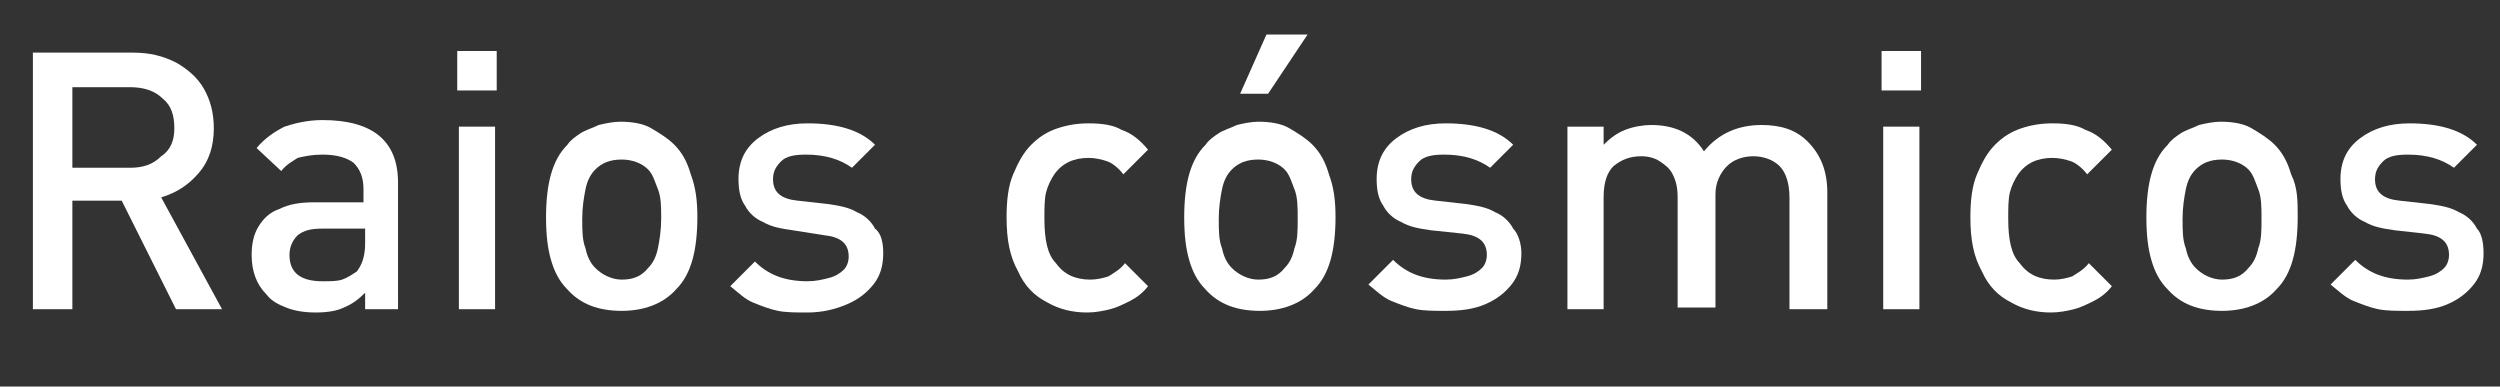
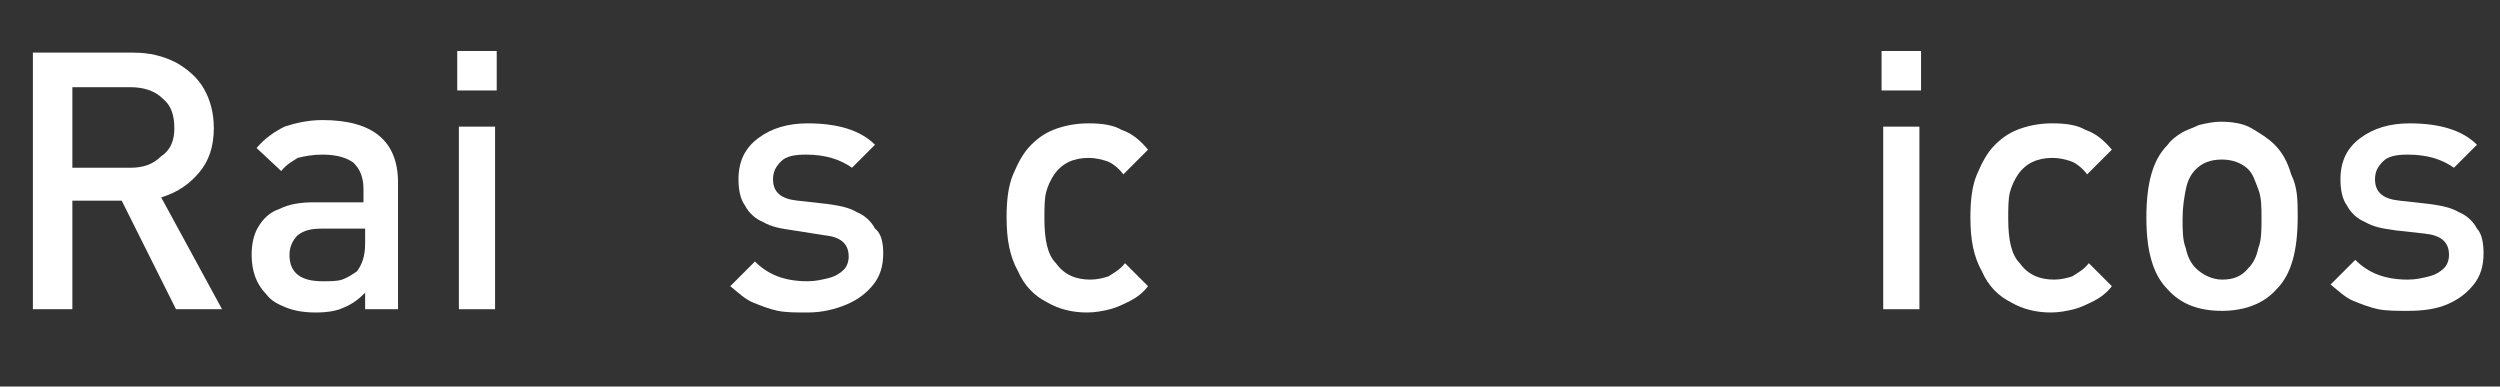
<svg xmlns="http://www.w3.org/2000/svg" version="1.1" id="Camada_1" x="0px" y="0px" viewBox="0 0 152 23.5" enable-background="new 0 0 152 23.5" xml:space="preserve">
  <rect x="0" y="0" width="152" height="23.5" fill="#333333" stroke="none" />
  <g>
    <g>
      <path fill="#FFFFFF" d="M13.5,18.8h-2.8l-3.3-6.6h-3v6.6H2V3.2h6.1c1,0,1.8,0.2,2.6,0.6c0.7,0.4,1.3,0.9,1.7,1.6    C12.8,6.1,13,6.9,13,7.8c0,1.1-0.3,2-0.9,2.7c-0.6,0.7-1.3,1.2-2.3,1.5L13.5,18.8z M10.6,7.8c0-0.8-0.2-1.4-0.7-1.8    C9.4,5.5,8.7,5.3,7.9,5.3H4.4v4.9h3.5c0.8,0,1.4-0.2,1.9-0.7C10.4,9.1,10.6,8.5,10.6,7.8z" />
      <path fill="#FFFFFF" d="M24.4,18.8h-2.2v-1c-0.4,0.4-0.8,0.7-1.3,0.9c-0.4,0.2-1,0.3-1.7,0.3c-0.7,0-1.3-0.1-1.8-0.3    c-0.5-0.2-0.9-0.4-1.2-0.8c-0.6-0.6-0.9-1.4-0.9-2.4c0-0.6,0.1-1.2,0.4-1.7c0.3-0.5,0.7-0.9,1.3-1.1c0.6-0.3,1.3-0.4,2.1-0.4h3    v-0.8c0-0.7-0.2-1.2-0.6-1.6c-0.4-0.3-1-0.5-1.9-0.5c-0.6,0-1.1,0.1-1.5,0.2c-0.3,0.2-0.7,0.4-1,0.8l-1.5-1.4    c0.5-0.6,1.1-1,1.7-1.3c0.6-0.2,1.4-0.4,2.3-0.4c3.1,0,4.6,1.3,4.6,3.8V18.8z M22.2,14.8v-0.9h-2.6c-0.7,0-1.1,0.1-1.5,0.4    c-0.3,0.3-0.5,0.7-0.5,1.2c0,1.1,0.7,1.6,2,1.6c0.5,0,0.9,0,1.2-0.1c0.3-0.1,0.6-0.3,0.9-0.5C22,16.1,22.2,15.6,22.2,14.8z" />
      <path fill="#FFFFFF" d="M30.2,5.5h-2.4V3.1h2.4V5.5z M30.1,18.8h-2.2V7.7h2.2V18.8z" />
-       <path fill="#FFFFFF" d="M42.4,13.2c0,1-0.1,1.9-0.3,2.6s-0.5,1.3-1,1.8c-0.8,0.9-2,1.3-3.3,1.3c-1.4,0-2.5-0.4-3.3-1.3    c-0.5-0.5-0.8-1.1-1-1.8c-0.2-0.7-0.3-1.5-0.3-2.6c0-1,0.1-1.9,0.3-2.6s0.5-1.3,1-1.8c0.2-0.3,0.5-0.5,0.8-0.7s0.7-0.3,1.1-0.5    c0.4-0.1,0.9-0.2,1.3-0.2c0.7,0,1.4,0.1,1.9,0.4s1,0.6,1.4,1c0.5,0.5,0.8,1.1,1,1.8C42.3,11.4,42.4,12.2,42.4,13.2z M40.2,13.3    c0-0.7,0-1.3-0.2-1.8s-0.3-0.9-0.6-1.2c-0.4-0.4-1-0.6-1.6-0.6c-0.7,0-1.2,0.2-1.6,0.6c-0.3,0.3-0.5,0.7-0.6,1.2s-0.2,1.1-0.2,1.8    c0,0.7,0,1.3,0.2,1.8c0.1,0.5,0.3,0.9,0.6,1.2c0.4,0.4,1,0.7,1.6,0.7c0.7,0,1.2-0.2,1.6-0.7c0.3-0.3,0.5-0.7,0.6-1.2    C40.1,14.6,40.2,14,40.2,13.3z" />
      <path fill="#FFFFFF" d="M53.7,15.4c0,0.8-0.2,1.4-0.6,1.9s-0.9,0.9-1.6,1.2C50.8,18.8,50,19,49.1,19c-0.7,0-1.3,0-1.8-0.1    c-0.5-0.1-1-0.3-1.5-0.5s-0.9-0.6-1.4-1l1.5-1.5c0.8,0.8,1.8,1.2,3.2,1.2c0.5,0,0.9-0.1,1.3-0.2s0.7-0.3,0.9-0.5    c0.2-0.2,0.3-0.5,0.3-0.8c0-0.8-0.5-1.2-1.5-1.3L48.2,14c-0.7-0.1-1.3-0.2-1.8-0.5c-0.5-0.2-0.9-0.6-1.1-1c-0.3-0.4-0.4-1-0.4-1.6    c0-1.1,0.4-1.9,1.2-2.5c0.8-0.6,1.8-0.9,3-0.9c1.8,0,3.2,0.4,4.1,1.3l-1.4,1.4c-0.7-0.5-1.6-0.8-2.8-0.8c-0.7,0-1.2,0.1-1.5,0.4    c-0.3,0.3-0.5,0.6-0.5,1.1c0,0.8,0.5,1.2,1.5,1.3l1.8,0.2c0.7,0.1,1.3,0.2,1.8,0.5c0.5,0.2,0.9,0.6,1.1,1    C53.6,14.2,53.7,14.8,53.7,15.4z" />
      <path fill="#FFFFFF" d="M69.8,17.4c-0.3,0.4-0.7,0.7-1.1,0.9c-0.4,0.2-0.8,0.4-1.2,0.5S66.6,19,66.1,19c-0.9,0-1.7-0.2-2.4-0.6    c-0.8-0.4-1.4-1-1.8-1.9c-0.5-0.9-0.7-1.9-0.7-3.3c0-1,0.1-1.9,0.4-2.6s0.6-1.3,1.1-1.8s1-0.8,1.6-1c0.6-0.2,1.2-0.3,1.9-0.3    c0.8,0,1.5,0.1,2,0.4c0.6,0.2,1.1,0.6,1.6,1.2l-1.5,1.5c-0.3-0.4-0.7-0.7-1-0.8s-0.7-0.2-1.1-0.2c-0.9,0-1.6,0.3-2.1,1    c-0.2,0.3-0.4,0.7-0.5,1.1c-0.1,0.4-0.1,1-0.1,1.6c0,1.3,0.2,2.2,0.7,2.7c0.5,0.7,1.2,1,2.1,1c0.4,0,0.8-0.1,1.1-0.2    c0.3-0.2,0.7-0.4,1-0.8L69.8,17.4z" />
-       <path fill="#FFFFFF" d="M81.2,13.2c0,1-0.1,1.9-0.3,2.6s-0.5,1.3-1,1.8c-0.8,0.9-2,1.3-3.3,1.3c-1.4,0-2.5-0.4-3.3-1.3    c-0.5-0.5-0.8-1.1-1-1.8c-0.2-0.7-0.3-1.5-0.3-2.6c0-1,0.1-1.9,0.3-2.6s0.5-1.3,1-1.8c0.2-0.3,0.5-0.5,0.8-0.7s0.7-0.3,1.1-0.5    c0.4-0.1,0.9-0.2,1.3-0.2c0.7,0,1.4,0.1,1.9,0.4s1,0.6,1.4,1c0.5,0.5,0.8,1.1,1,1.8C81.1,11.4,81.2,12.2,81.2,13.2z M78.9,13.3    c0-0.7,0-1.3-0.2-1.8s-0.3-0.9-0.6-1.2c-0.4-0.4-1-0.6-1.6-0.6c-0.7,0-1.2,0.2-1.6,0.6c-0.3,0.3-0.5,0.7-0.6,1.2s-0.2,1.1-0.2,1.8    c0,0.7,0,1.3,0.2,1.8c0.1,0.5,0.3,0.9,0.6,1.2c0.4,0.4,1,0.7,1.6,0.7c0.7,0,1.2-0.2,1.6-0.7c0.3-0.3,0.5-0.7,0.6-1.2    C78.9,14.6,78.9,14,78.9,13.3z M79.5,2.1l-2.4,3.6h-1.7L77,2.1H79.5z" />
-       <path fill="#FFFFFF" d="M92.5,15.4c0,0.8-0.2,1.4-0.6,1.9s-0.9,0.9-1.6,1.2c-0.7,0.3-1.5,0.4-2.4,0.4c-0.7,0-1.3,0-1.8-0.1    c-0.5-0.1-1-0.3-1.5-0.5s-0.9-0.6-1.4-1l1.5-1.5c0.8,0.8,1.8,1.2,3.2,1.2c0.5,0,0.9-0.1,1.3-0.2s0.7-0.3,0.9-0.5    c0.2-0.2,0.3-0.5,0.3-0.8c0-0.8-0.5-1.2-1.5-1.3L87,14c-0.7-0.1-1.3-0.2-1.8-0.5c-0.5-0.2-0.9-0.6-1.1-1c-0.3-0.4-0.4-1-0.4-1.6    c0-1.1,0.4-1.9,1.2-2.5c0.8-0.6,1.8-0.9,3-0.9c1.8,0,3.2,0.4,4.1,1.3l-1.4,1.4c-0.7-0.5-1.6-0.8-2.8-0.8c-0.7,0-1.2,0.1-1.5,0.4    c-0.3,0.3-0.5,0.6-0.5,1.1c0,0.8,0.5,1.2,1.5,1.3l1.8,0.2c0.7,0.1,1.3,0.2,1.8,0.5c0.5,0.2,0.9,0.6,1.1,1    C92.3,14.2,92.5,14.8,92.5,15.4z" />
-       <path fill="#FFFFFF" d="M111,18.8h-2.2V12c0-0.8-0.2-1.5-0.6-1.9c-0.4-0.4-1-0.6-1.6-0.6c-0.6,0-1.2,0.2-1.6,0.6s-0.7,1-0.7,1.7    v6.9H102V12c0-0.6-0.1-1-0.3-1.4c-0.2-0.4-0.5-0.6-0.8-0.8c-0.3-0.2-0.7-0.3-1.1-0.3c-0.7,0-1.2,0.2-1.7,0.6    c-0.4,0.4-0.6,1-0.6,1.9v6.8h-2.2V7.7h2.2v1.1c0.4-0.4,0.8-0.7,1.3-0.9c0.5-0.2,1.1-0.3,1.6-0.3c1.4,0,2.5,0.5,3.2,1.6    c0.9-1.1,2.1-1.6,3.5-1.6c1.2,0,2.1,0.3,2.8,1c0.8,0.8,1.2,1.8,1.2,3.1V18.8z" />
      <path fill="#FFFFFF" d="M116.8,5.5h-2.4V3.1h2.4V5.5z M116.7,18.8h-2.2V7.7h2.2V18.8z" />
      <path fill="#FFFFFF" d="M128.4,17.4c-0.3,0.4-0.7,0.7-1.1,0.9c-0.4,0.2-0.8,0.4-1.2,0.5s-0.9,0.2-1.4,0.2c-0.9,0-1.7-0.2-2.4-0.6    c-0.8-0.4-1.4-1-1.8-1.9c-0.5-0.9-0.7-1.9-0.7-3.3c0-1,0.1-1.9,0.4-2.6s0.6-1.3,1.1-1.8s1-0.8,1.6-1c0.6-0.2,1.2-0.3,1.9-0.3    c0.8,0,1.5,0.1,2,0.4c0.6,0.2,1.1,0.6,1.6,1.2l-1.5,1.5c-0.3-0.4-0.7-0.7-1-0.8s-0.7-0.2-1.1-0.2c-0.9,0-1.6,0.3-2.1,1    c-0.2,0.3-0.4,0.7-0.5,1.1c-0.1,0.4-0.1,1-0.1,1.6c0,1.3,0.2,2.2,0.7,2.7c0.5,0.7,1.2,1,2.1,1c0.4,0,0.8-0.1,1.1-0.2    c0.3-0.2,0.7-0.4,1-0.8L128.4,17.4z" />
      <path fill="#FFFFFF" d="M139.7,13.2c0,1-0.1,1.9-0.3,2.6s-0.5,1.3-1,1.8c-0.8,0.9-2,1.3-3.3,1.3c-1.4,0-2.5-0.4-3.3-1.3    c-0.5-0.5-0.8-1.1-1-1.8c-0.2-0.7-0.3-1.5-0.3-2.6c0-1,0.1-1.9,0.3-2.6s0.5-1.3,1-1.8c0.2-0.3,0.5-0.5,0.8-0.7s0.7-0.3,1.1-0.5    c0.4-0.1,0.9-0.2,1.3-0.2c0.7,0,1.4,0.1,1.9,0.4s1,0.6,1.4,1c0.5,0.5,0.8,1.1,1,1.8C139.7,11.4,139.7,12.2,139.7,13.2z     M137.5,13.3c0-0.7,0-1.3-0.2-1.8s-0.3-0.9-0.6-1.2c-0.4-0.4-1-0.6-1.6-0.6c-0.7,0-1.2,0.2-1.6,0.6c-0.3,0.3-0.5,0.7-0.6,1.2    s-0.2,1.1-0.2,1.8c0,0.7,0,1.3,0.2,1.8c0.1,0.5,0.3,0.9,0.6,1.2c0.4,0.4,1,0.7,1.6,0.7c0.7,0,1.2-0.2,1.6-0.7    c0.3-0.3,0.5-0.7,0.6-1.2C137.5,14.6,137.5,14,137.5,13.3z" />
      <path fill="#FFFFFF" d="M151,15.4c0,0.8-0.2,1.4-0.6,1.9s-0.9,0.9-1.6,1.2c-0.7,0.3-1.5,0.4-2.4,0.4c-0.7,0-1.3,0-1.8-0.1    c-0.5-0.1-1-0.3-1.5-0.5s-0.9-0.6-1.4-1l1.5-1.5c0.8,0.8,1.8,1.2,3.2,1.2c0.5,0,0.9-0.1,1.3-0.2s0.7-0.3,0.9-0.5    c0.2-0.2,0.3-0.5,0.3-0.8c0-0.8-0.5-1.2-1.5-1.3l-1.8-0.2c-0.7-0.1-1.3-0.2-1.8-0.5c-0.5-0.2-0.9-0.6-1.1-1    c-0.3-0.4-0.4-1-0.4-1.6c0-1.1,0.4-1.9,1.2-2.5c0.8-0.6,1.8-0.9,3-0.9c1.8,0,3.2,0.4,4.1,1.3l-1.4,1.4c-0.7-0.5-1.6-0.8-2.8-0.8    c-0.7,0-1.2,0.1-1.5,0.4c-0.3,0.3-0.5,0.6-0.5,1.1c0,0.8,0.5,1.2,1.5,1.3l1.8,0.2c0.7,0.1,1.3,0.2,1.8,0.5c0.5,0.2,0.9,0.6,1.1,1    C150.9,14.2,151,14.8,151,15.4z" />
    </g>
  </g>
  <g>
</g>
  <g>
</g>
  <g>
</g>
  <g>
</g>
  <g>
</g>
</svg>